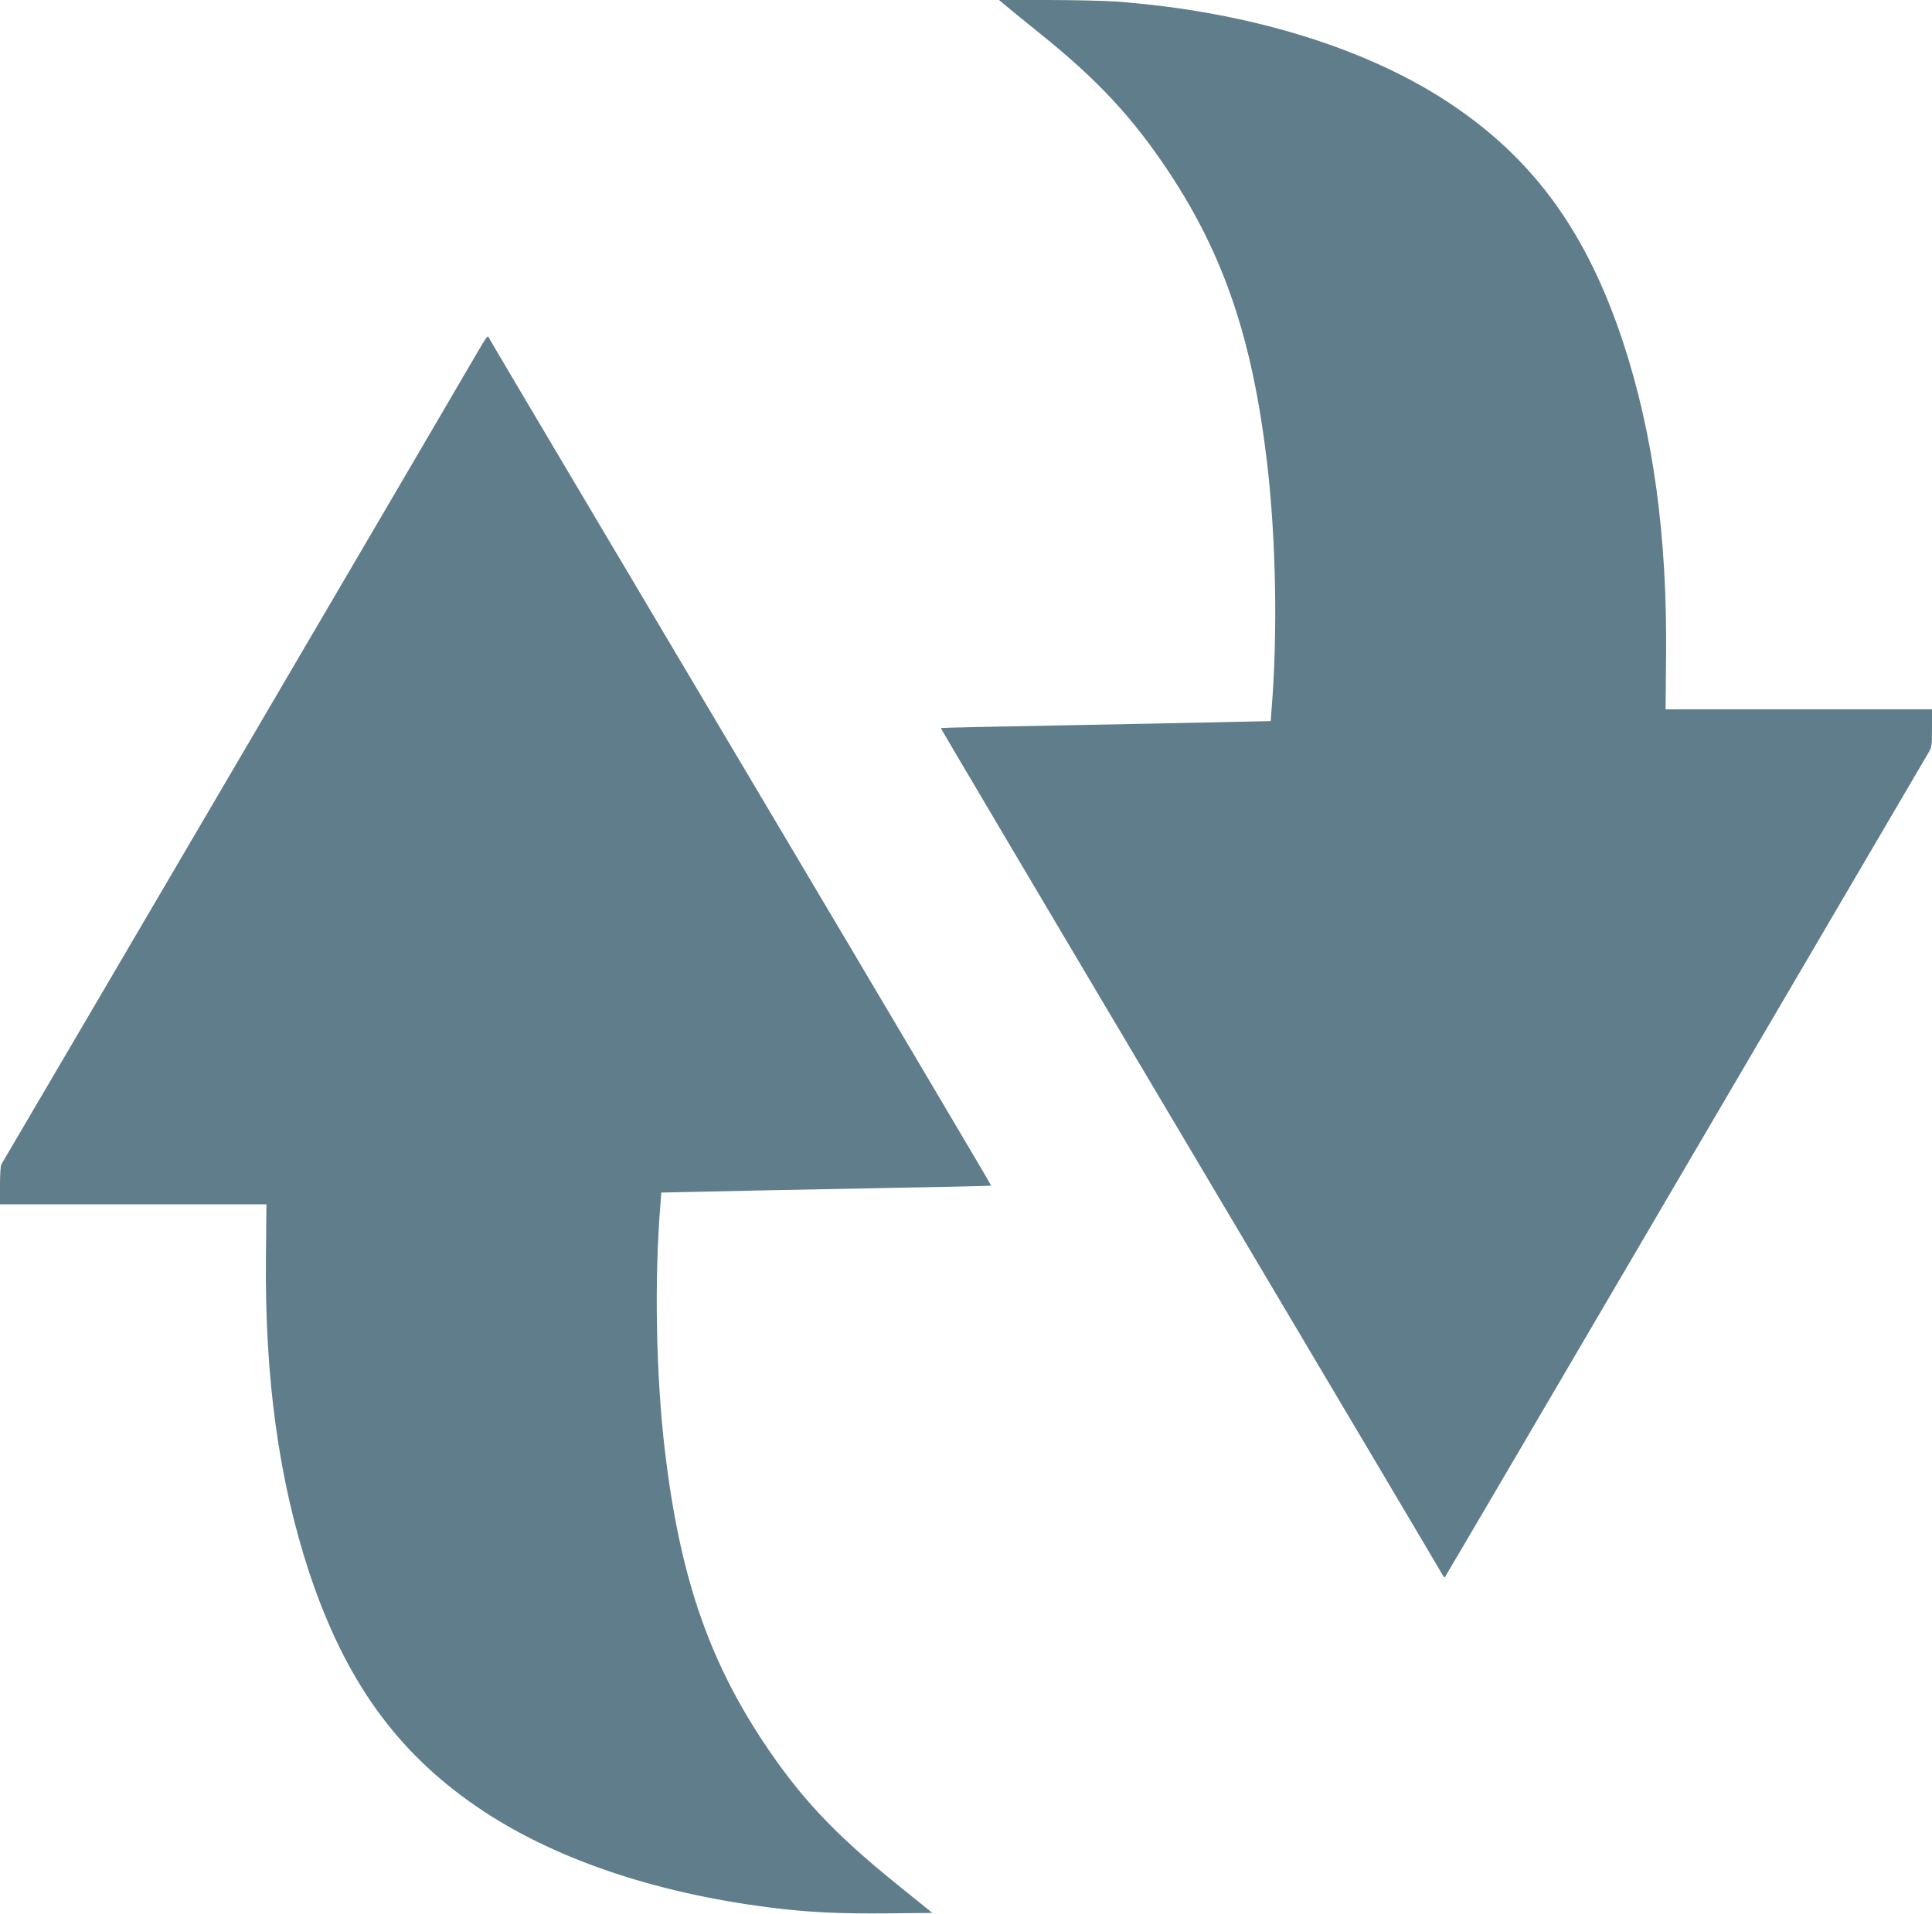
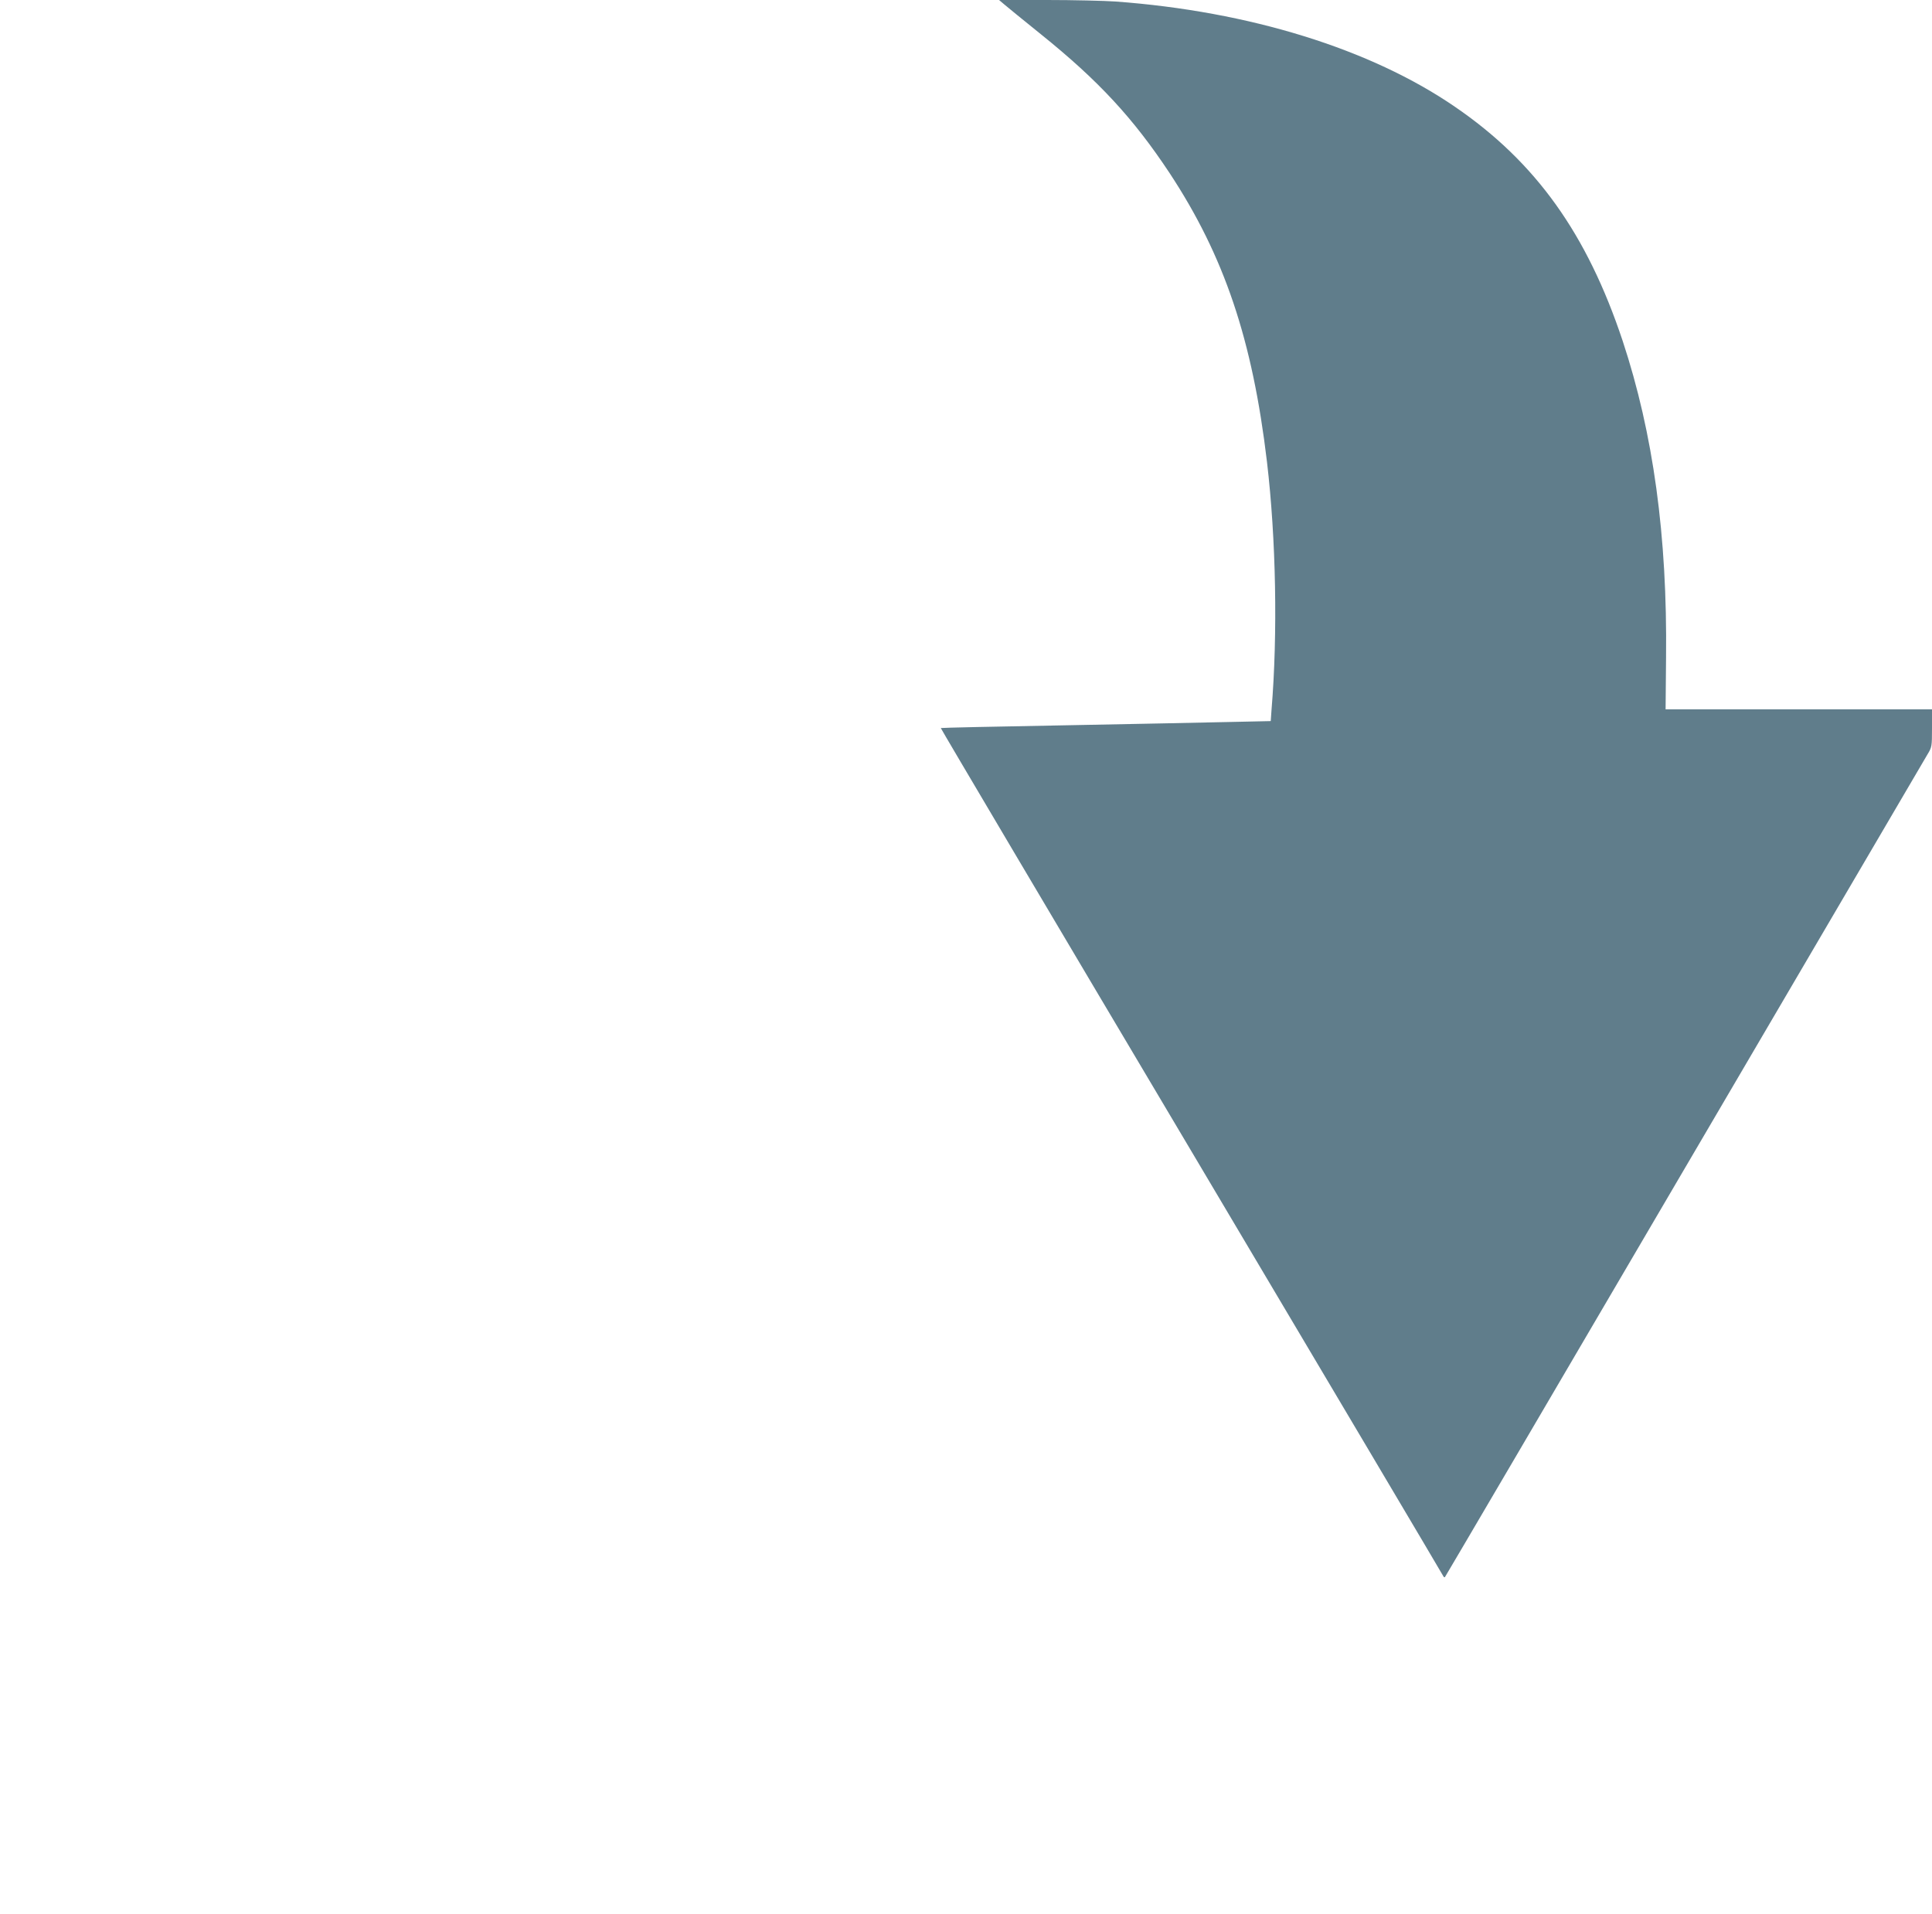
<svg xmlns="http://www.w3.org/2000/svg" version="1.0" width="1280pt" height="1268pt" viewBox="0 0 1280 1268" preserveAspectRatio="xMidYMid meet">
  <g transform="translate(0,1268) scale(0.1,-0.1)" fill="#607d8b" stroke="none">
    <path d="M6652 12652 c18 -16 128 -105 243 -198 383 -308 613 -557 854 -921 362 -550 549 -1104 645 -1913 60 -509 72 -1140 30 -1646 l-5 -72 -277 -6 c-152 -4 -644 -13 -1091 -22 -448 -8 -816 -16 -818 -18 -2 -1 746 -1265 1662 -2807 915 -1542 1666 -2808 1668 -2814 3 -5 7 -8 10 -5 3 3 717 1220 1587 2705 870 1485 1595 2721 1611 2748 28 46 29 52 29 172 l0 125 -882 0 -883 0 3 342 c9 806 -85 1486 -287 2098 -236 710 -576 1186 -1111 1552 -559 384 -1363 633 -2250 698 -74 5 -278 10 -453 10 l-318 0 33 -28z" />
-     <path d="M3194 10398 c-168 -290 -3179 -5425 -3185 -5433 -5 -5 -9 -67 -9 -137 l0 -128 883 0 882 0 -3 -342 c-9 -806 85 -1486 287 -2098 236 -710 576 -1186 1111 -1552 493 -338 1165 -569 1940 -667 247 -32 464 -42 781 -39 l296 3 -235 190 c-418 337 -644 579 -891 952 -362 550 -548 1102 -645 1913 -60 502 -72 1143 -30 1646 l5 72 277 6 c152 4 644 13 1091 22 448 8 816 16 818 18 2 1 -742 1258 -1653 2792 -911 1534 -1661 2799 -1667 2812 -5 12 -13 22 -16 22 -4 0 -20 -24 -37 -52z" />
  </g>
</svg>